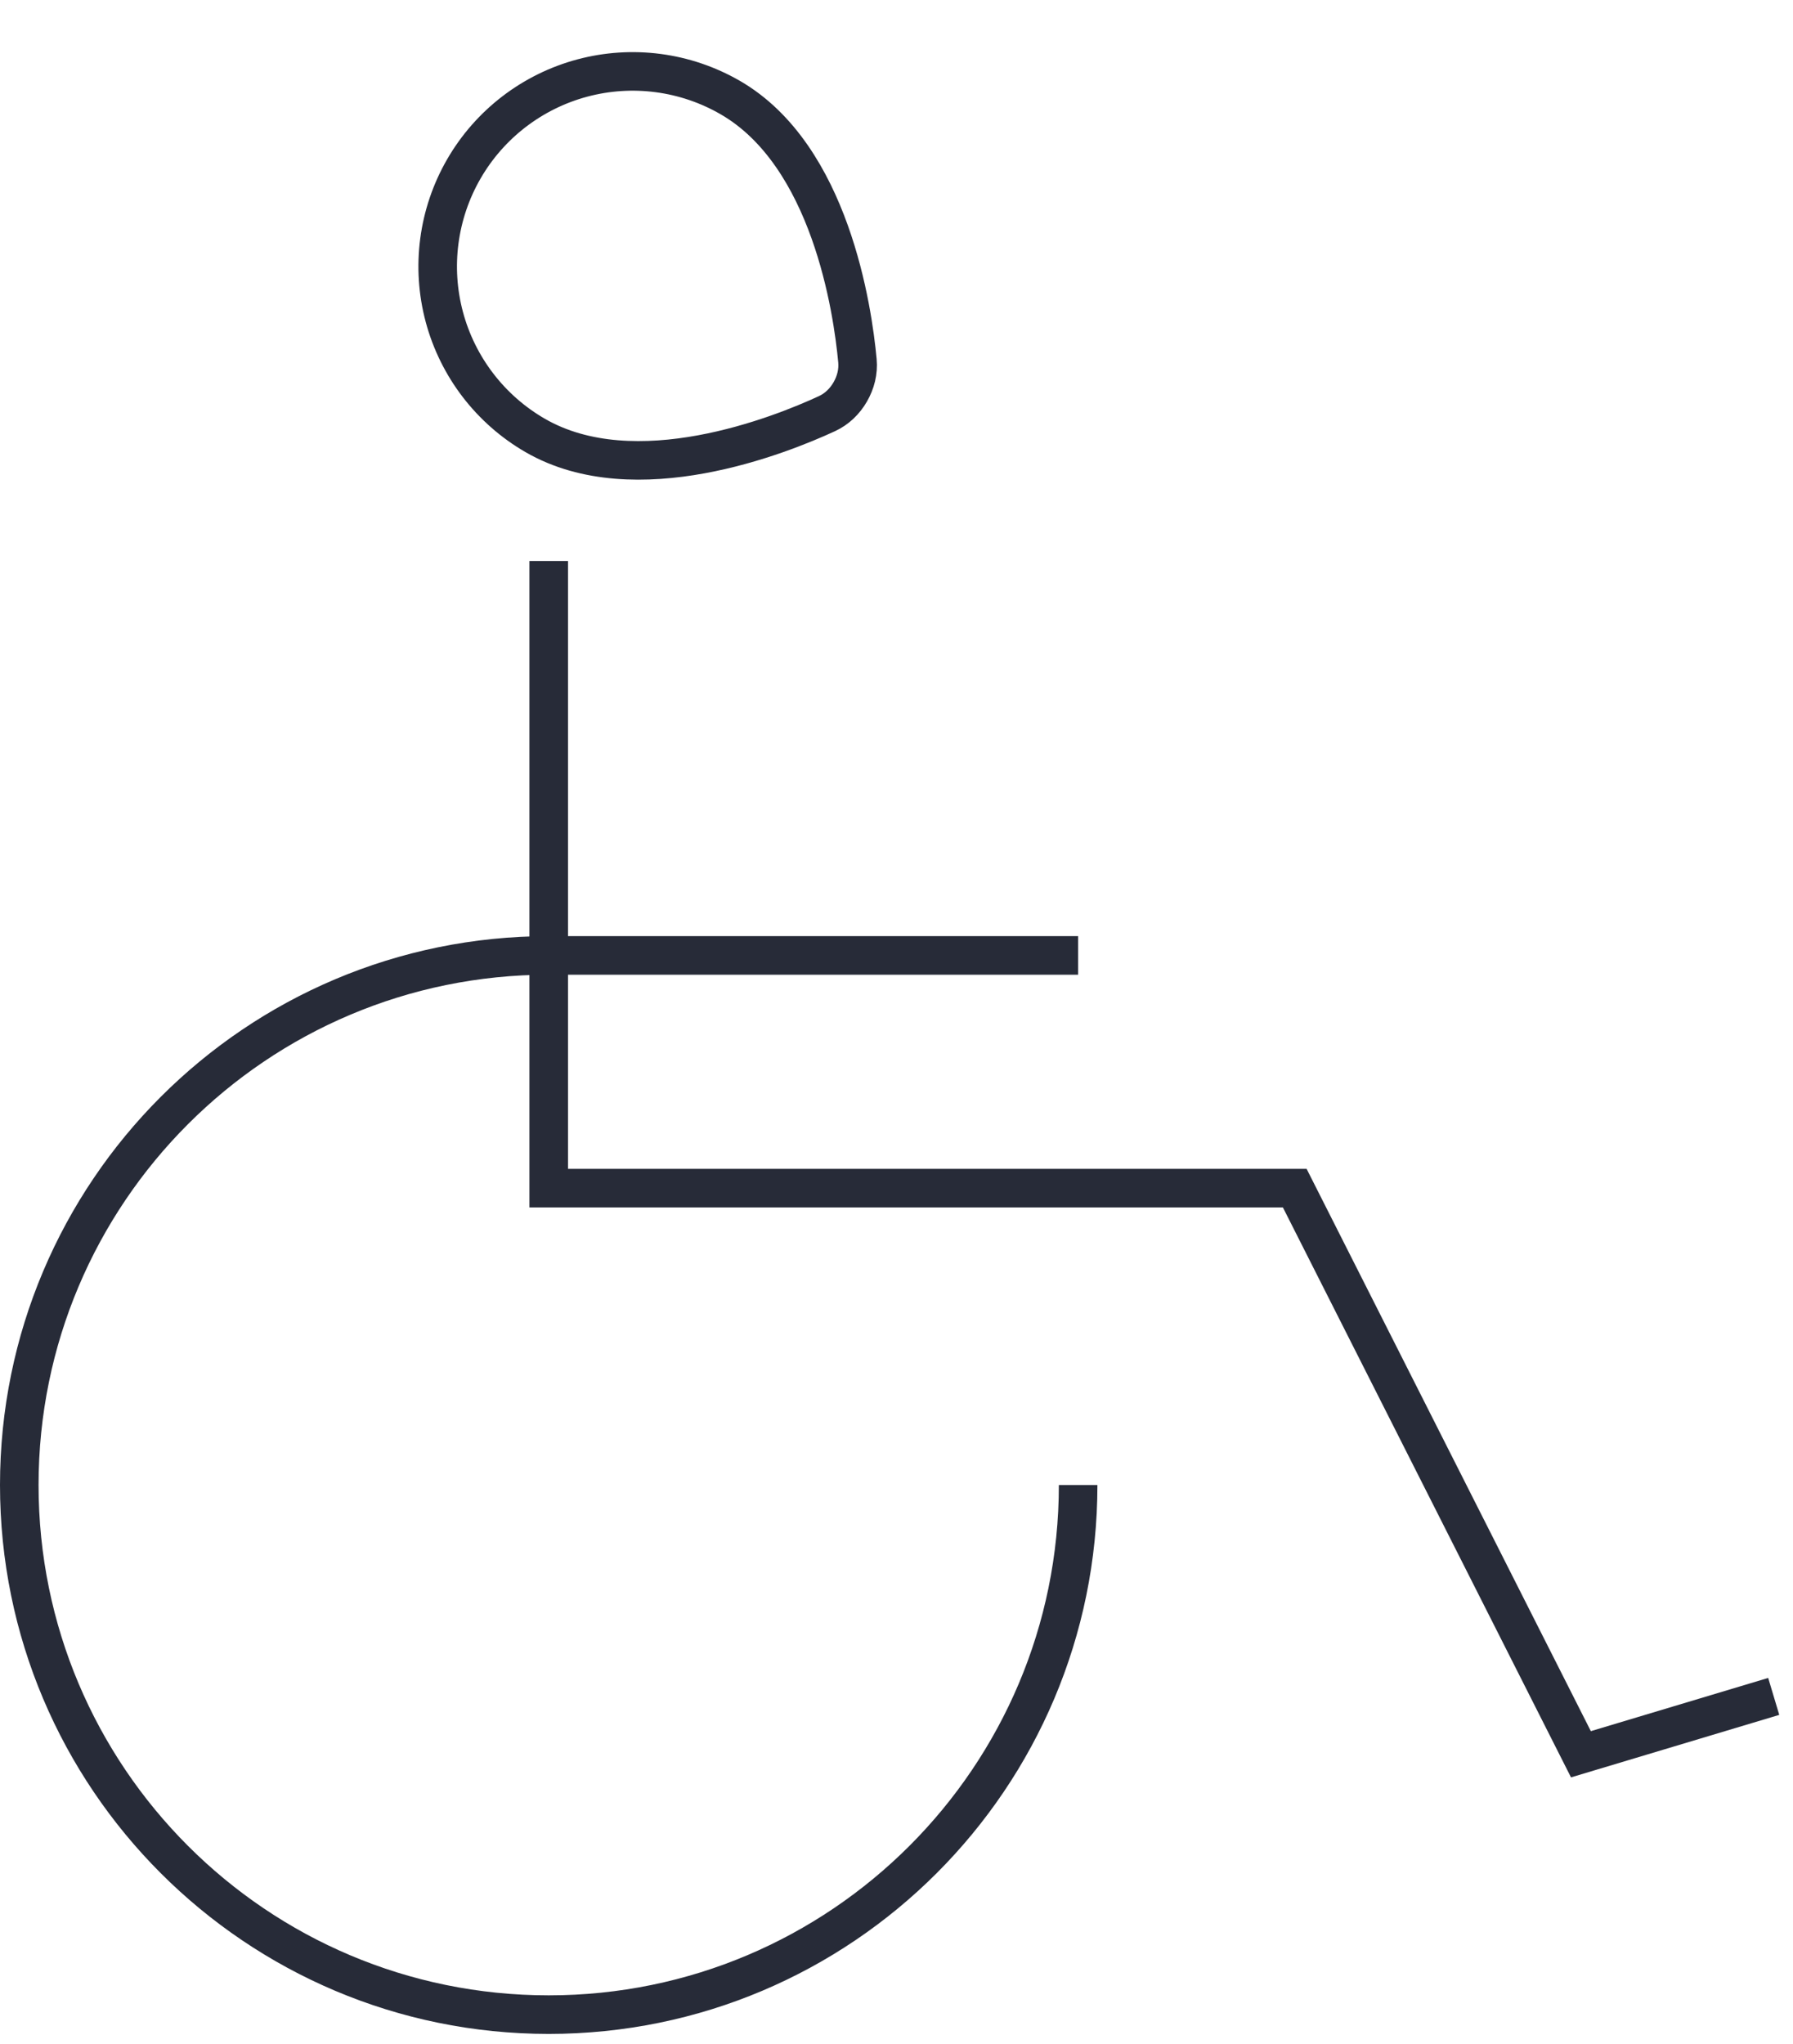
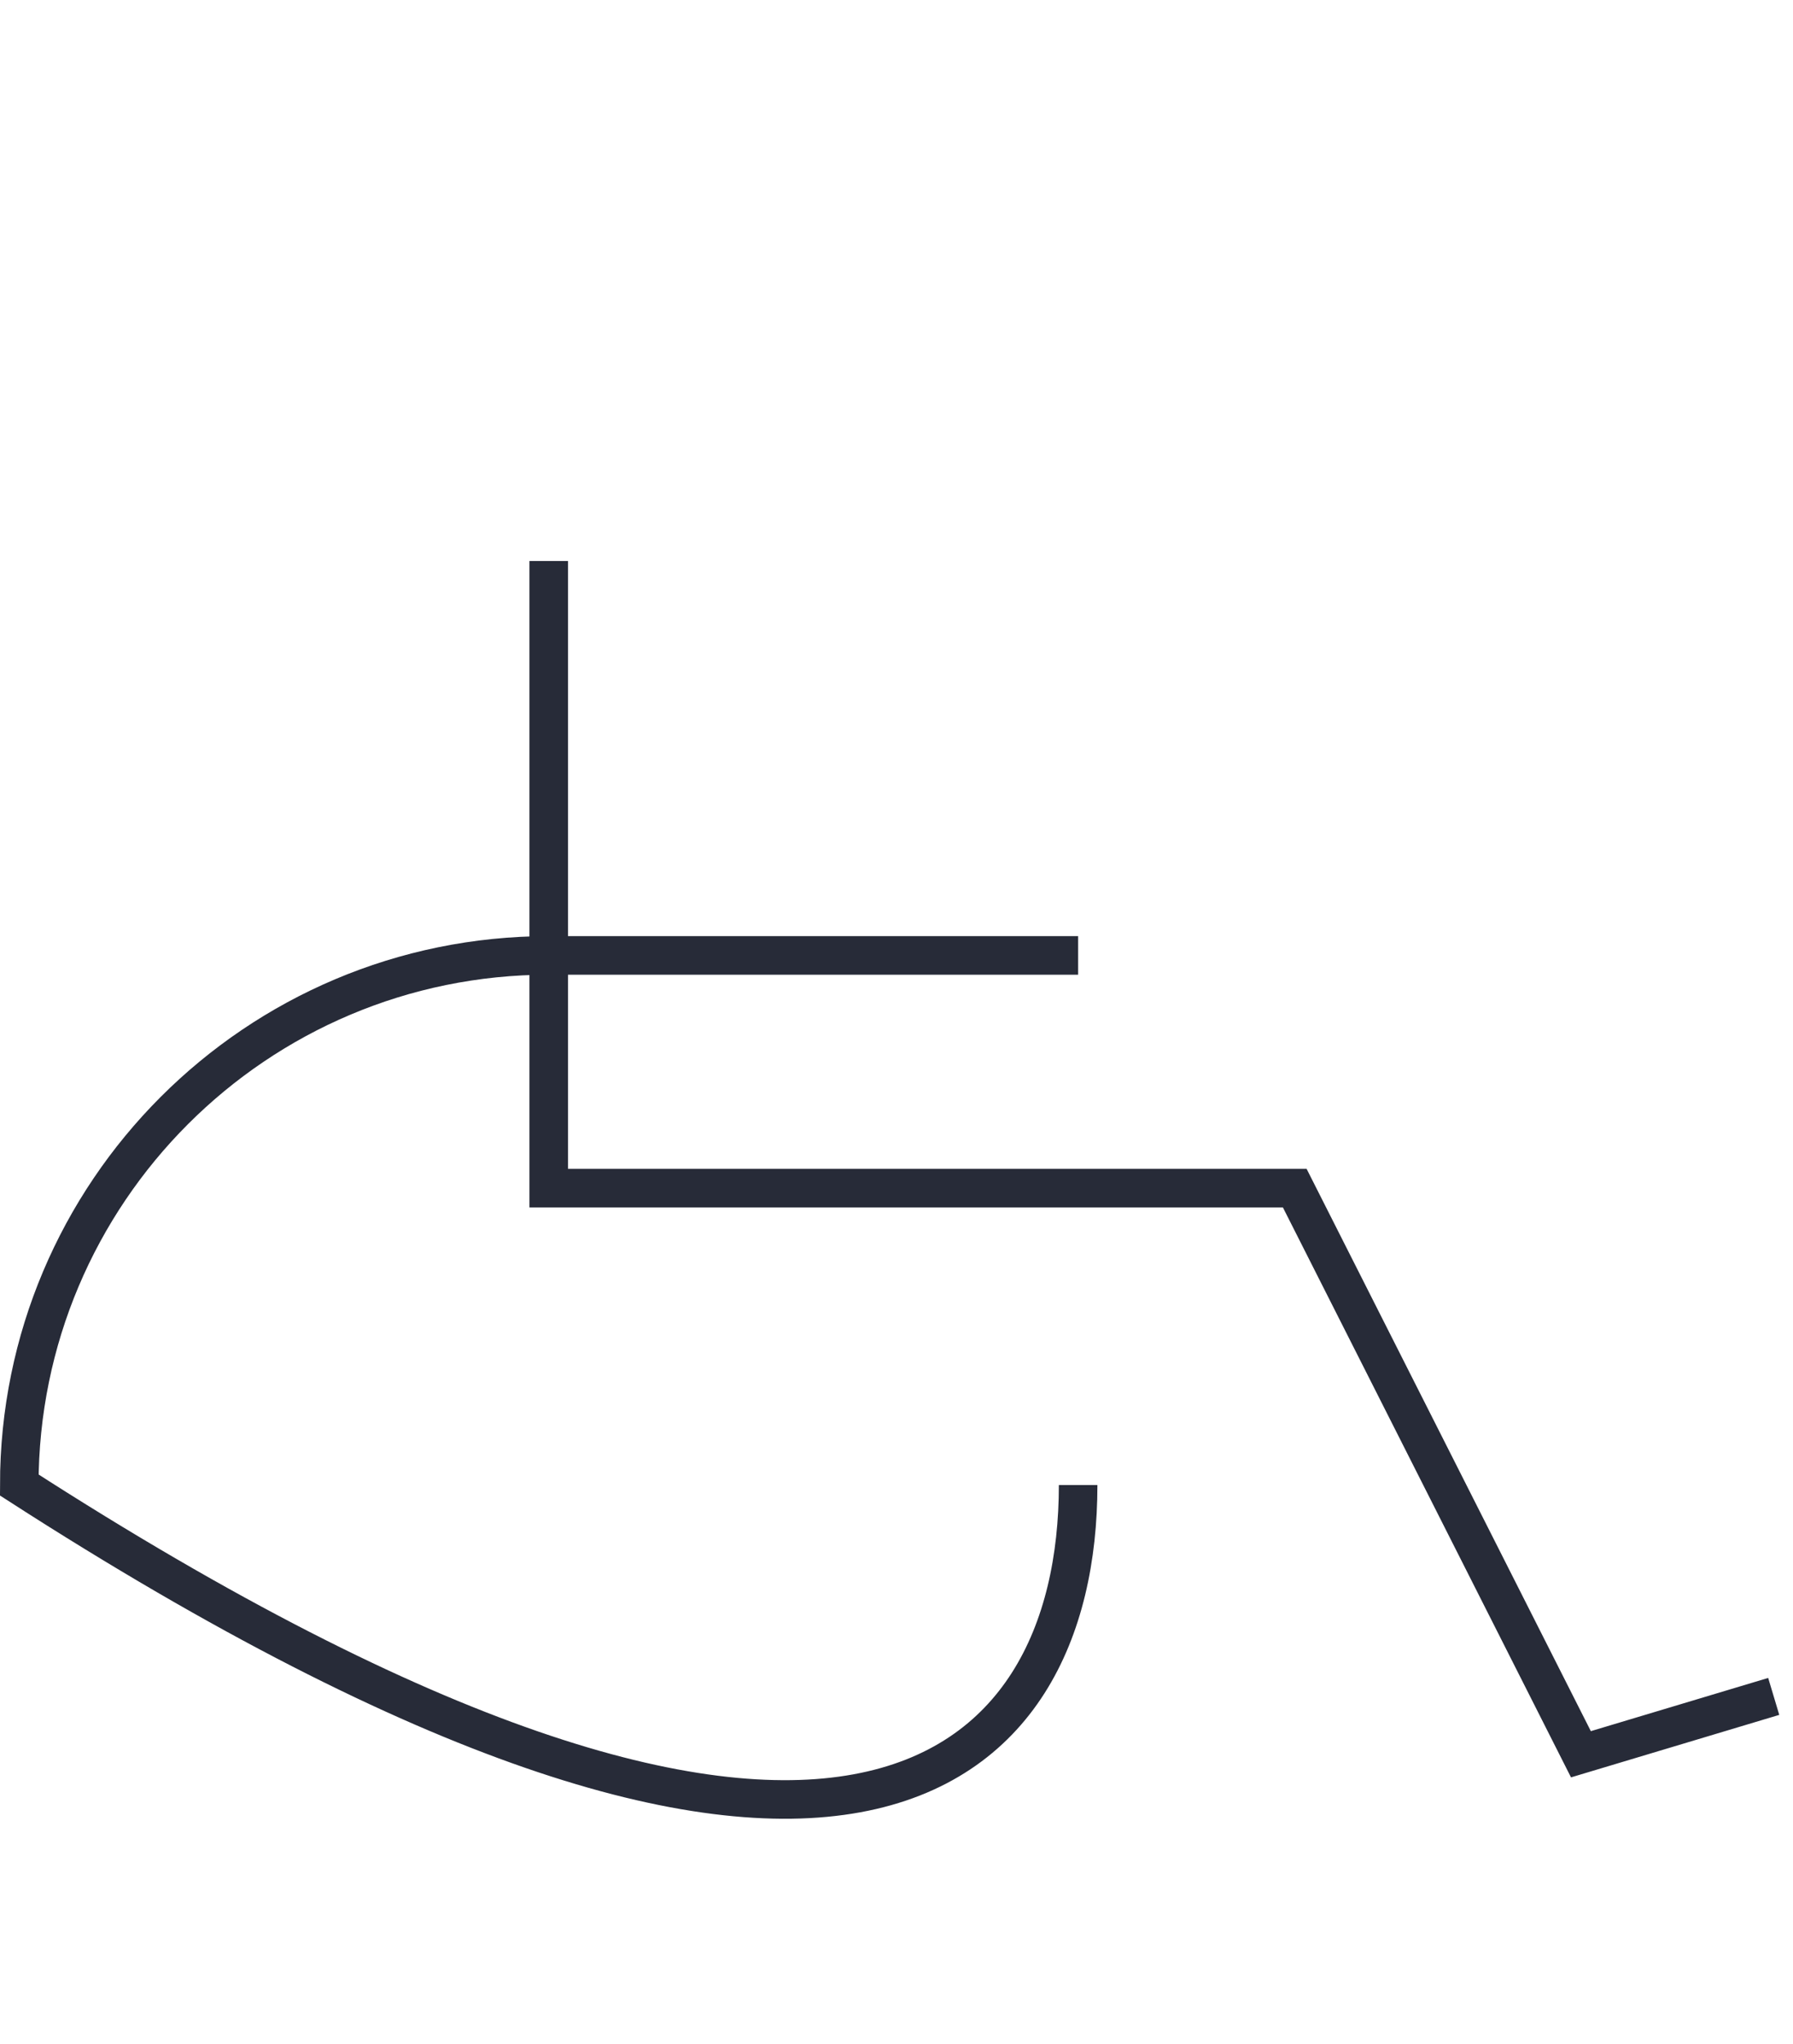
<svg xmlns="http://www.w3.org/2000/svg" width="93" height="106" viewBox="0 0 93 106" fill="none">
-   <path d="M55.921 49.539H28.461M28.461 49.539C13.294 49.539 1 61.833 1 76.999C1 92.165 13.294 104.46 28.461 104.46C43.627 104.46 55.921 92.165 55.921 76.999M28.461 49.539V61.606H67.157L82 90.96L92 87.96M28.461 49.539V29.089" stroke="#272B38" stroke-width="2" />
-   <path d="M27.761 22.579C32.959 25.58 40.482 22.563 42.893 21.448C43.407 21.21 43.818 20.811 44.101 20.32C44.385 19.828 44.526 19.272 44.474 18.706C44.23 16.063 43.072 8.058 37.876 5.058C35.553 3.717 32.791 3.353 30.2 4.047C27.608 4.742 25.399 6.437 24.058 8.76C22.716 11.084 22.353 13.845 23.047 16.436C23.742 19.028 25.437 21.237 27.761 22.579Z" stroke="#272B38" stroke-width="2" />
+   <path d="M55.921 49.539H28.461M28.461 49.539C13.294 49.539 1 61.833 1 76.999C43.627 104.46 55.921 92.165 55.921 76.999M28.461 49.539V61.606H67.157L82 90.96L92 87.96M28.461 49.539V29.089" stroke="#272B38" stroke-width="2" />
</svg>